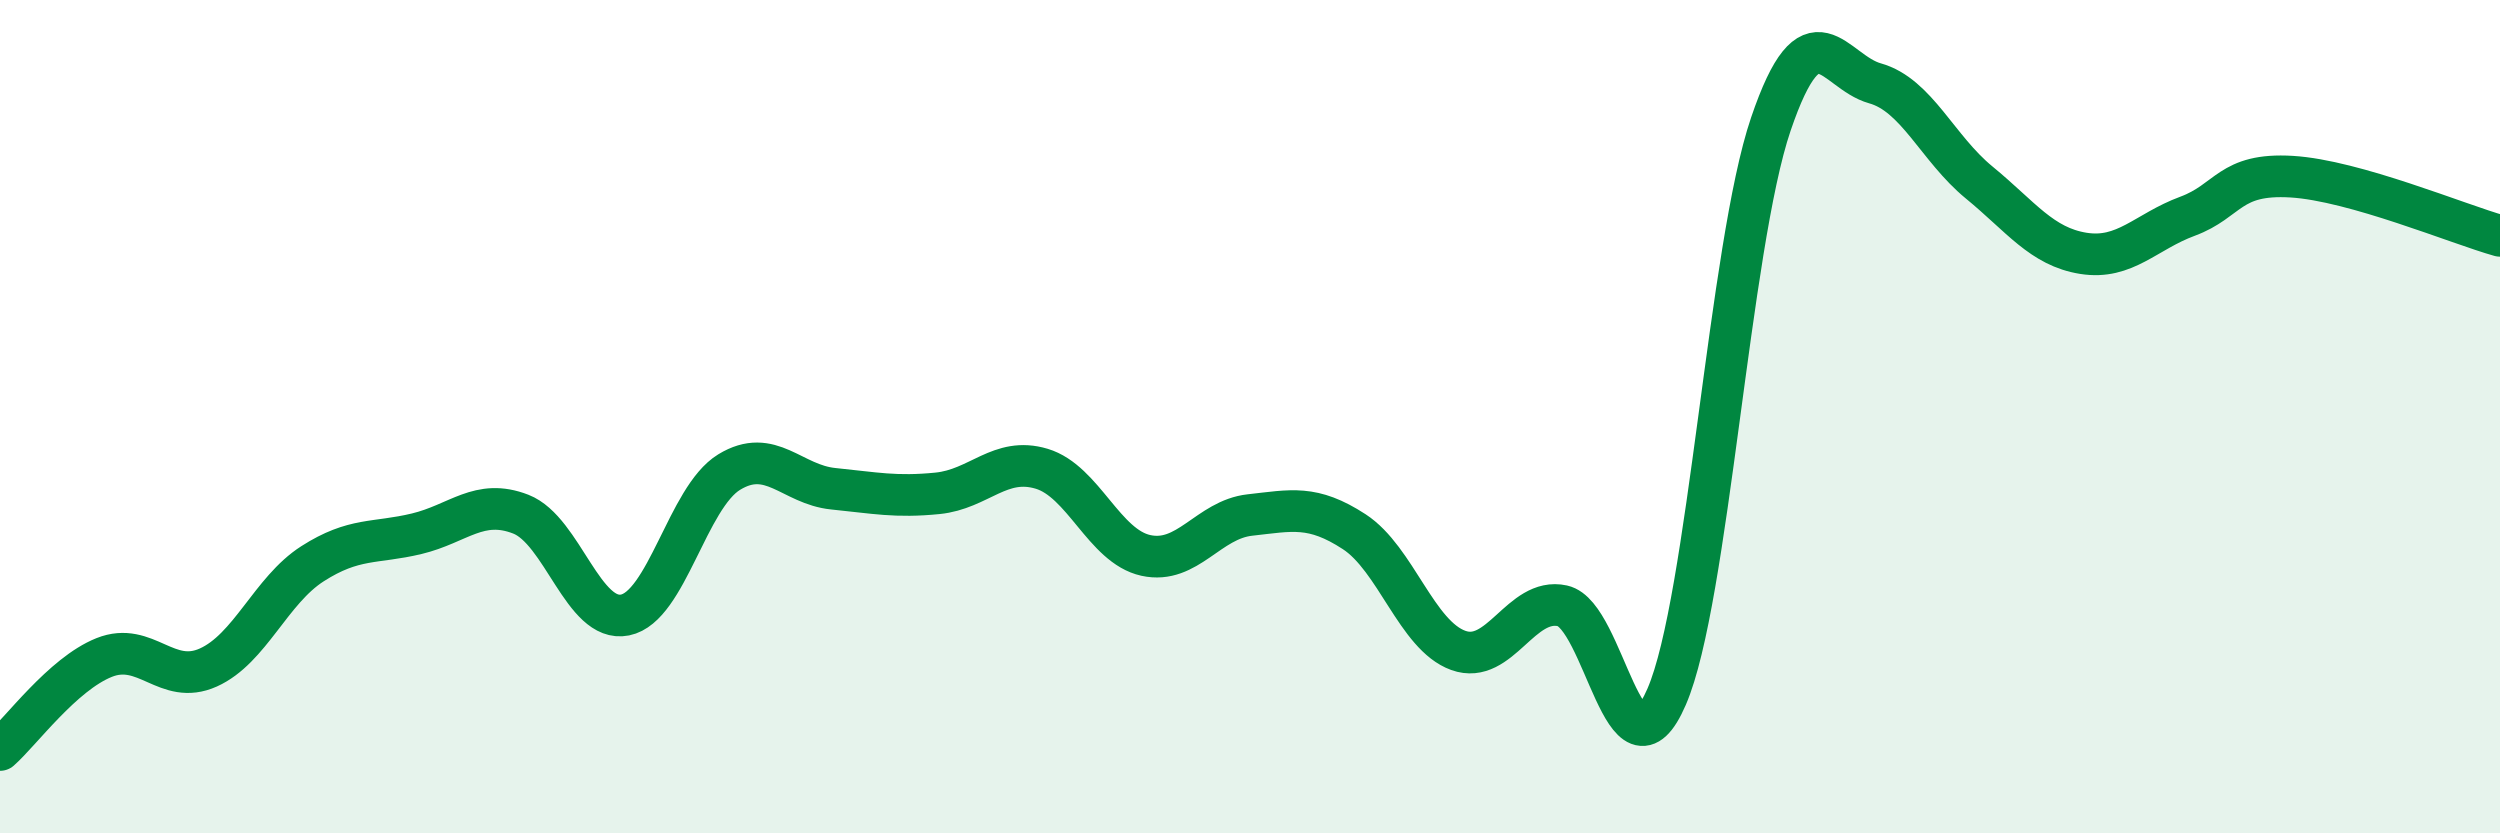
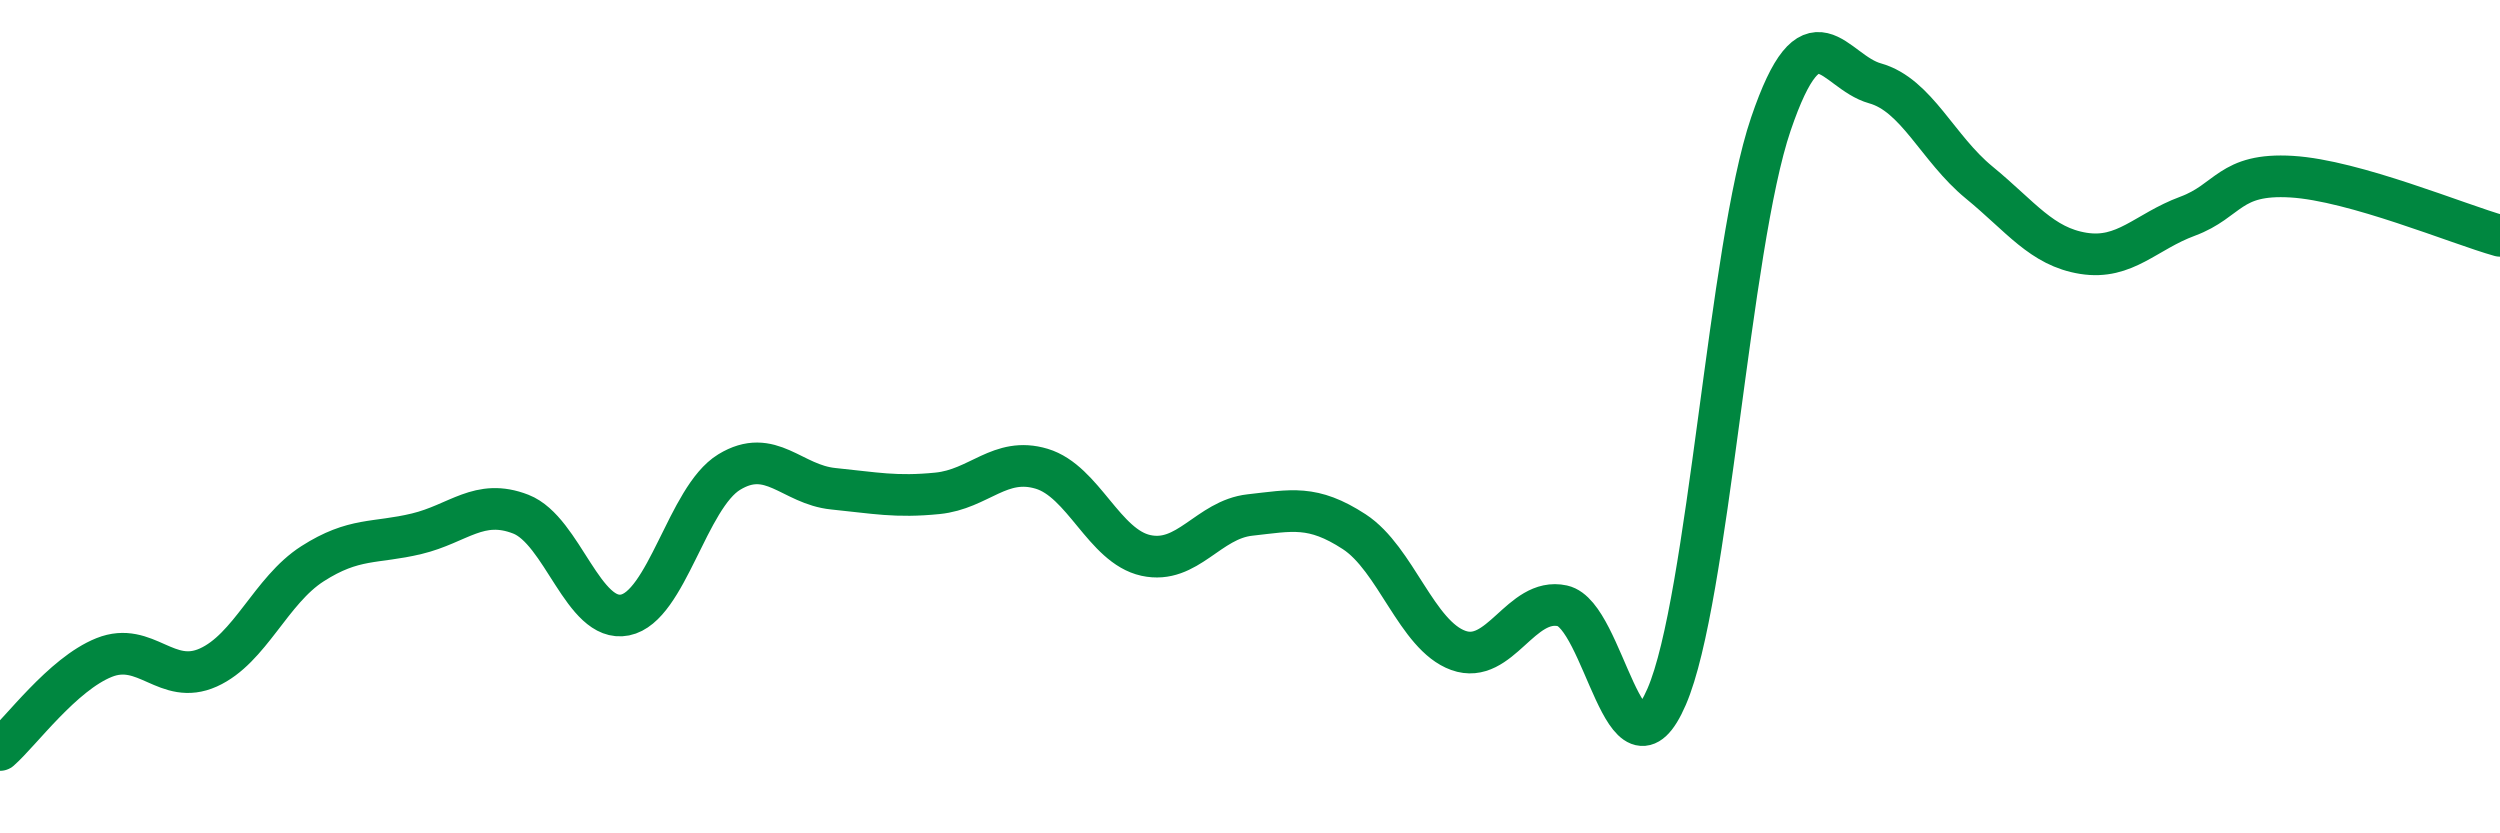
<svg xmlns="http://www.w3.org/2000/svg" width="60" height="20" viewBox="0 0 60 20">
-   <path d="M 0,18 C 0.5,17.56 1.5,16.18 2.5,15.78 C 3.5,15.38 4,16.47 5,16.02 C 6,15.57 6.5,14.17 7.5,13.53 C 8.5,12.89 9,13.05 10,12.81 C 11,12.57 11.5,11.95 12.5,12.34 C 13.5,12.73 14,14.96 15,14.76 C 16,14.56 16.5,11.94 17.5,11.33 C 18.5,10.72 19,11.63 20,11.73 C 21,11.83 21.5,11.94 22.5,11.84 C 23.5,11.74 24,10.95 25,11.25 C 26,11.55 26.5,13.11 27.5,13.33 C 28.5,13.55 29,12.47 30,12.36 C 31,12.25 31.5,12.11 32.5,12.76 C 33.5,13.41 34,15.25 35,15.61 C 36,15.97 36.5,14.32 37.5,14.54 C 38.5,14.76 39,19.03 40,16.72 C 41,14.41 41.5,5.92 42.5,2.98 C 43.5,0.04 44,1.72 45,2 C 46,2.28 46.5,3.56 47.5,4.38 C 48.5,5.2 49,5.92 50,6.08 C 51,6.24 51.5,5.56 52.5,5.19 C 53.5,4.82 53.5,4.15 55,4.24 C 56.5,4.33 59,5.38 60,5.66L60 20L0 20Z" fill="#008740" opacity="0.1" stroke-linecap="round" stroke-linejoin="round" />
  <path d="M 0,18 C 0.5,17.56 1.5,16.18 2.5,15.78 C 3.5,15.38 4,16.47 5,16.02 C 6,15.57 6.5,14.17 7.5,13.53 C 8.5,12.89 9,13.05 10,12.81 C 11,12.57 11.5,11.95 12.5,12.34 C 13.5,12.73 14,14.96 15,14.76 C 16,14.56 16.5,11.94 17.5,11.33 C 18.5,10.72 19,11.63 20,11.73 C 21,11.83 21.5,11.94 22.5,11.84 C 23.5,11.74 24,10.95 25,11.25 C 26,11.55 26.5,13.11 27.5,13.33 C 28.5,13.55 29,12.47 30,12.36 C 31,12.25 31.5,12.11 32.5,12.76 C 33.5,13.41 34,15.25 35,15.61 C 36,15.97 36.5,14.32 37.5,14.54 C 38.5,14.76 39,19.03 40,16.72 C 41,14.41 41.5,5.92 42.5,2.98 C 43.5,0.04 44,1.72 45,2 C 46,2.28 46.5,3.56 47.5,4.38 C 48.5,5.2 49,5.92 50,6.08 C 51,6.24 51.5,5.56 52.5,5.19 C 53.5,4.82 53.5,4.15 55,4.24 C 56.5,4.33 59,5.38 60,5.66" stroke="#008740" stroke-width="1" fill="none" stroke-linecap="round" stroke-linejoin="round" />
</svg>